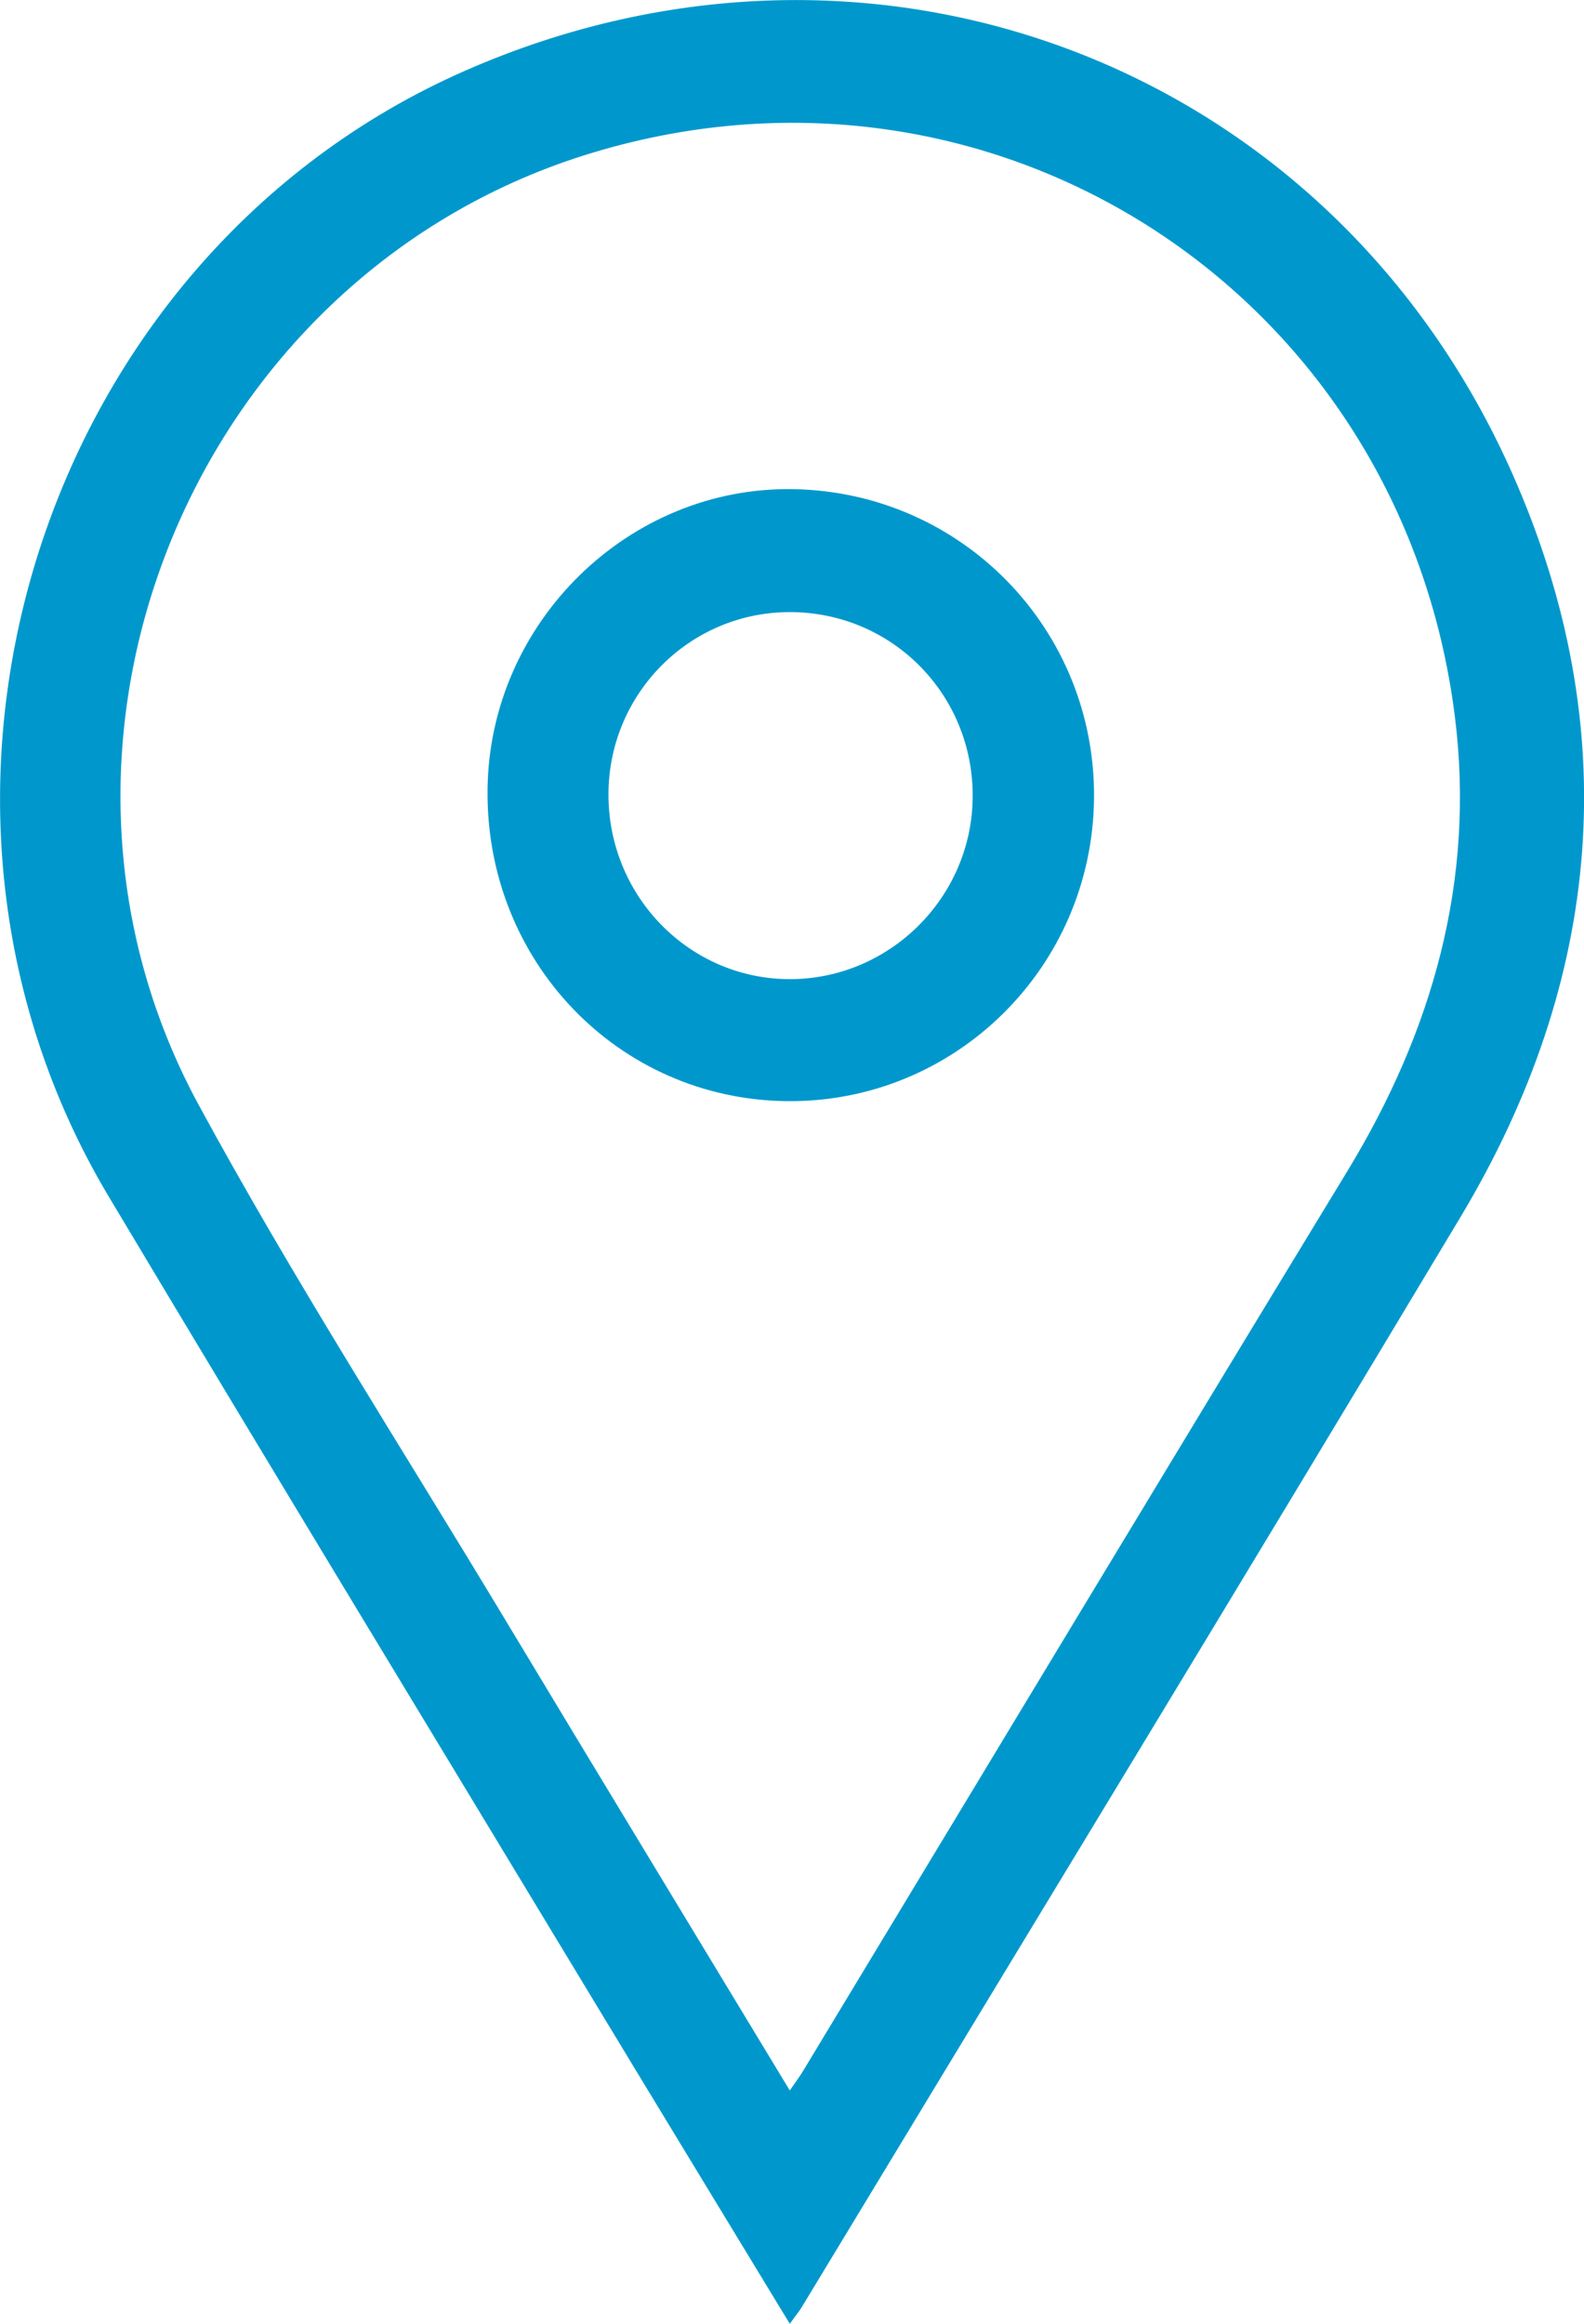
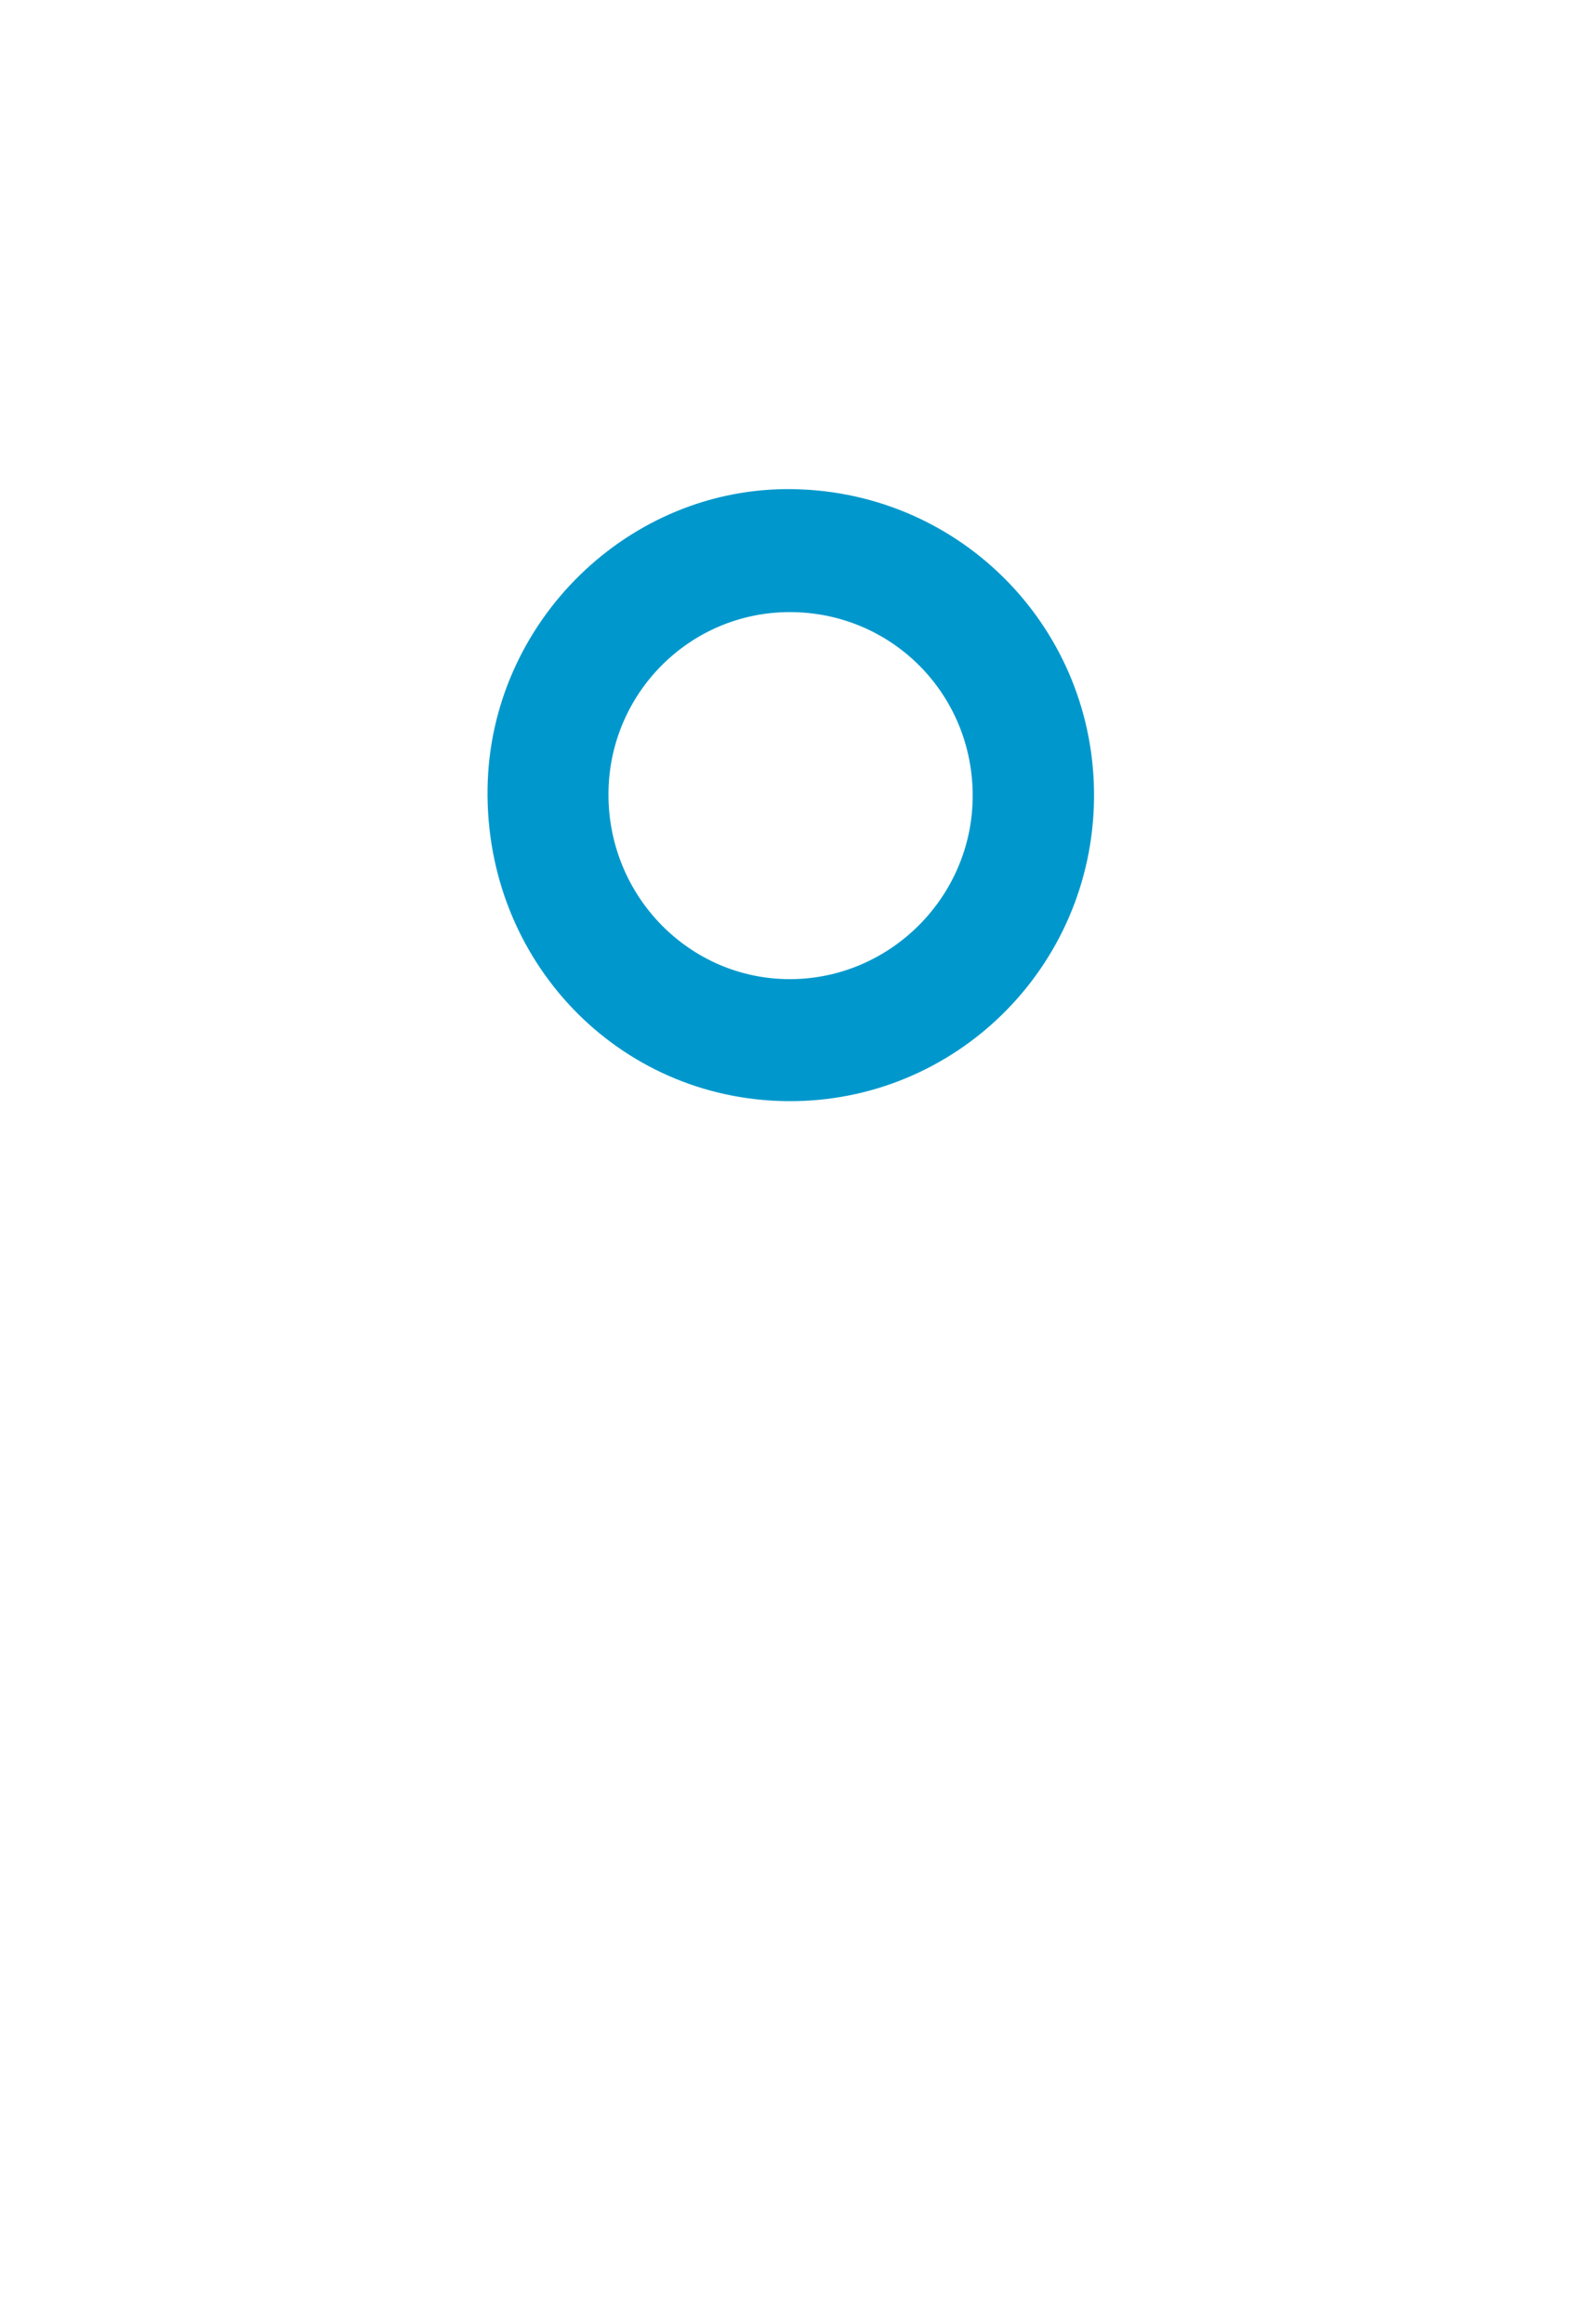
<svg xmlns="http://www.w3.org/2000/svg" version="1.1" id="Calque_1" x="0px" y="0px" width="15px" height="22px" viewBox="0 0 15 22" enable-background="new 0 0 15 22" xml:space="preserve">
  <g>
-     <path fill-rule="evenodd" clip-rule="evenodd" fill="#0098CC" d="M7.479,22c-0.65-1.071-1.285-2.112-1.915-3.155   c-1.513-2.504-3.033-5.004-4.534-7.516C-1.235,7.538,0.39,2.428,4.41,0.667c3.873-1.698,8.203-0.055,9.918,3.832   c1.059,2.401,0.849,4.777-0.498,7.024c-2.067,3.449-4.159,6.883-6.241,10.325C7.565,21.886,7.537,21.92,7.479,22z M7.479,19.791   c0.057-0.082,0.091-0.128,0.12-0.175c1.719-2.843,3.431-5.688,5.158-8.525c0.809-1.329,1.215-2.755,1.02-4.309   c-0.507-4.027-4.399-6.524-8.244-5.312C1.831,2.639,0.02,7.027,1.879,10.456c0.894,1.647,1.911,3.227,2.878,4.833   C5.653,16.779,6.557,18.266,7.479,19.791z" />
    <path fill-rule="evenodd" clip-rule="evenodd" fill="#0098CC" d="M10.36,7.562c-0.018,1.599-1.317,2.878-2.906,2.863   c-1.602-0.016-2.861-1.33-2.837-2.96c0.022-1.577,1.34-2.864,2.9-2.834C9.114,4.661,10.378,5.964,10.36,7.562z M5.762,7.515   C5.758,8.486,6.531,9.273,7.486,9.27c0.944-0.004,1.719-0.778,1.725-1.725c0.007-0.969-0.762-1.748-1.728-1.75   C6.535,5.793,5.766,6.562,5.762,7.515z" />
  </g>
</svg>